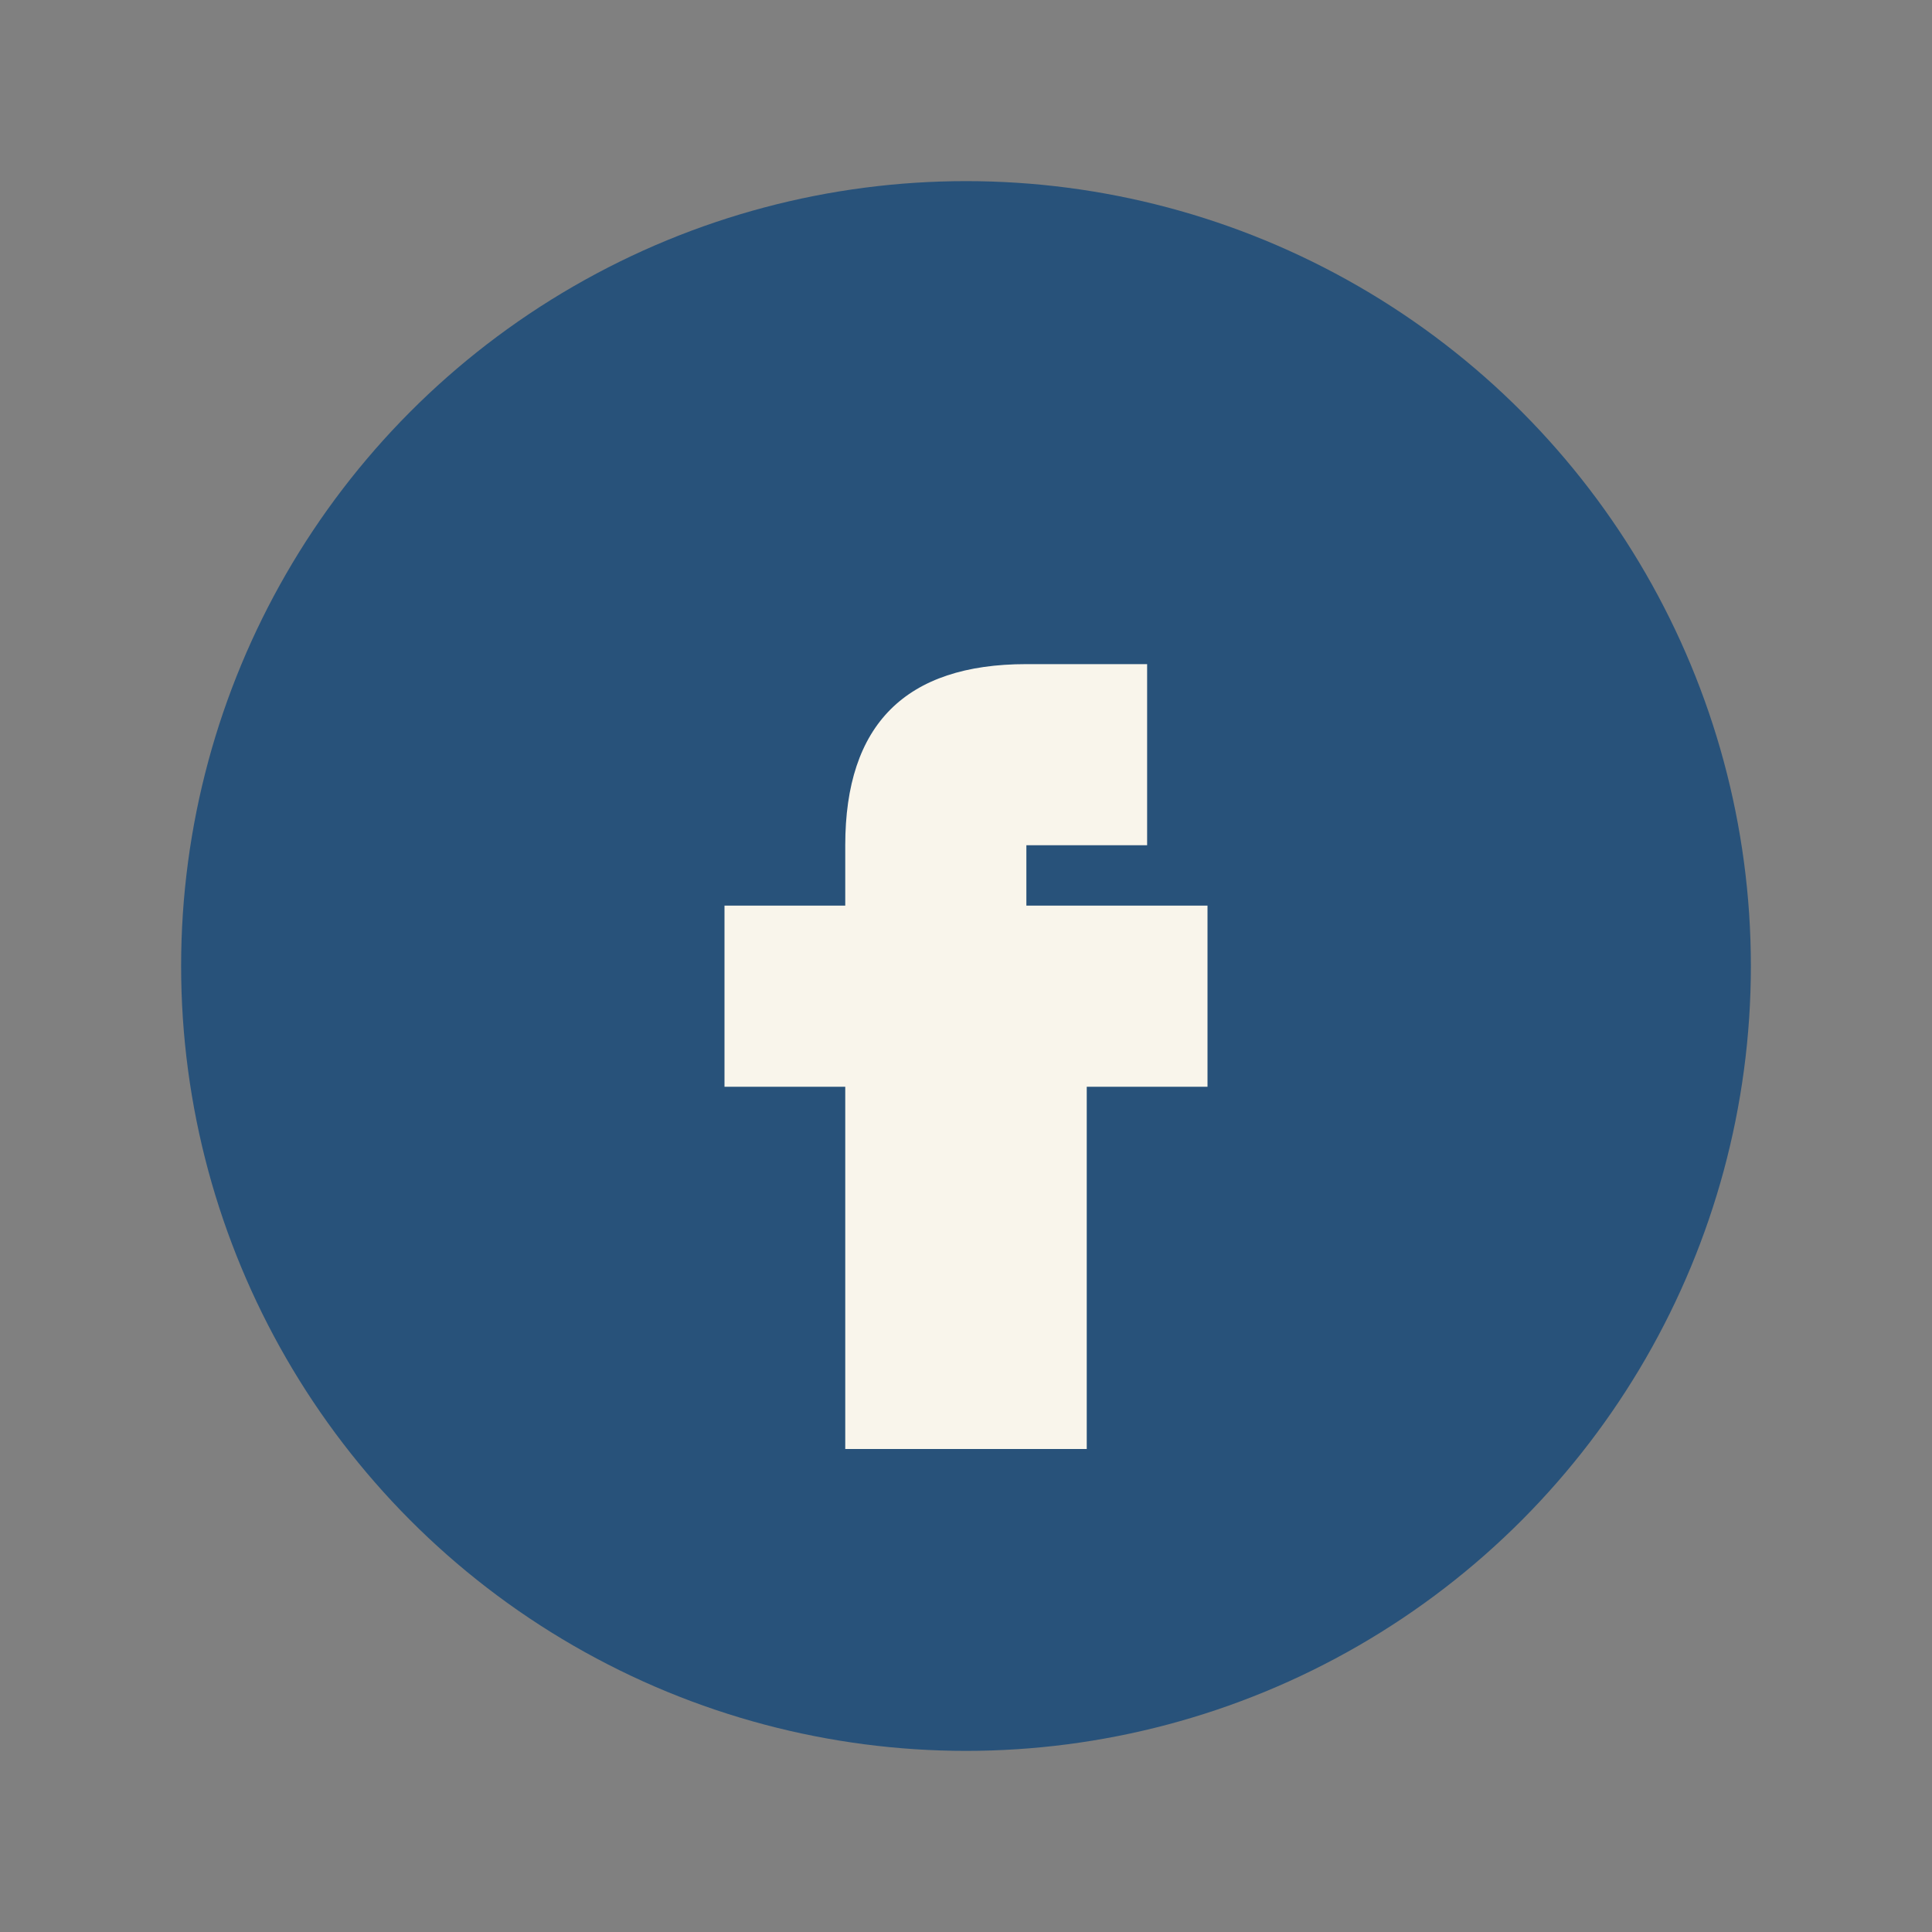
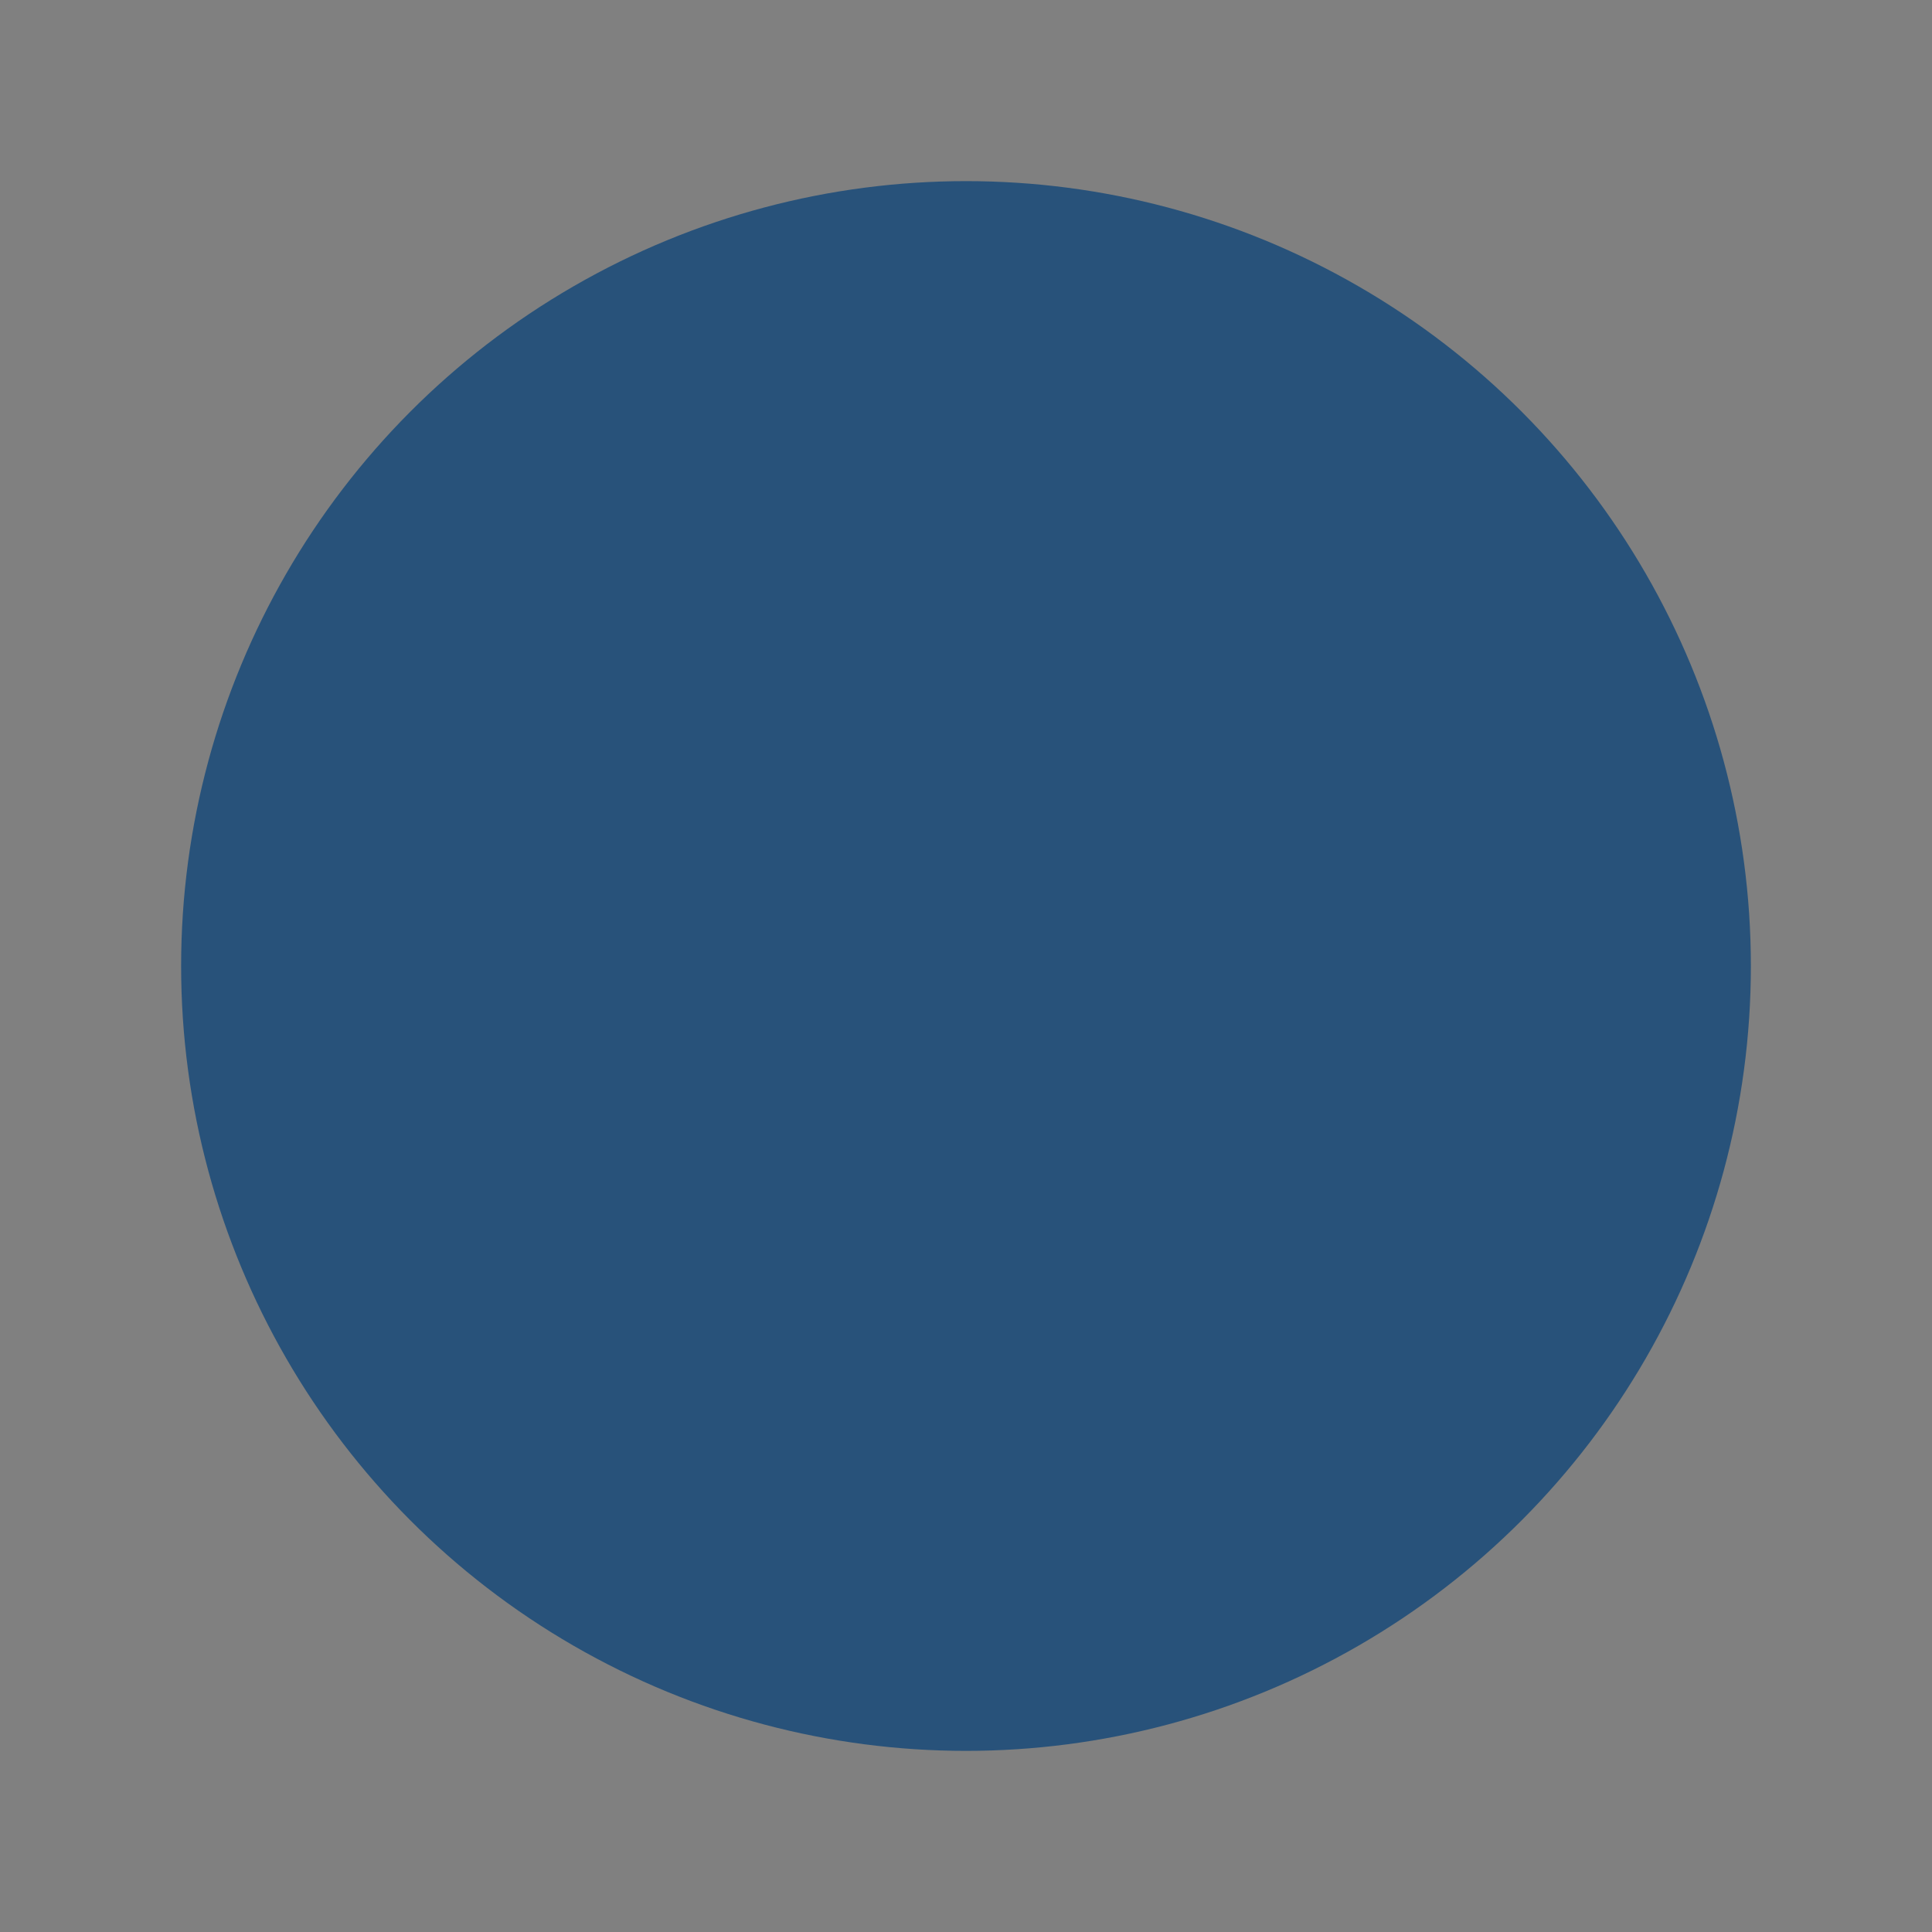
<svg xmlns="http://www.w3.org/2000/svg" width="32" height="32" viewBox="0 0 32 32">
  <rect x="0" y="0" width="32" height="32" fill="#808080" stroke="none" />
  <circle cx="16" cy="16" r="13" fill="#28527A" />
-   <path d="M18 15h2v3h-2v6h-4v-6h-2v-3h2v-1c0-2 1-3 3-3h2v3h-2v1z" fill="#F9F5EB" />
</svg>